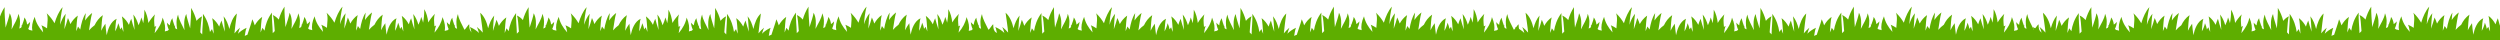
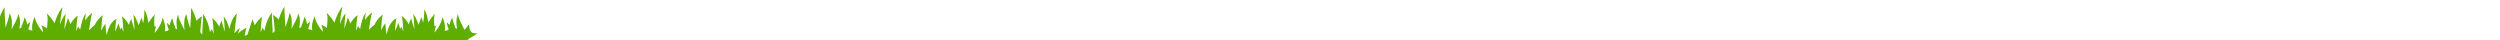
<svg xmlns="http://www.w3.org/2000/svg" version="1.1" id="Layer_1" x="0px" y="0px" width="1920px" height="31px" viewBox="0 0 1920 31" enable-background="new 0 0 1920 31" xml:space="preserve">
  <g>
    <path fill="#5EAE00" d="M19.631,31h339.512c-0.22-1.574,7.419-4.182,6.981-5.551c-6.625,1.051-5.586-6.16-5.75-6.602   c-0.323-0.871-3.387,4.691-3.755,3.883c-1.992-4.377-4.41-7.943-4.904-11.939c-1.544,3.83-1.41,7.783-0.676,11.34   c-0.457-0.24-0.911-0.469-1.36-0.689c-0.151-0.439-0.303-0.875-0.453-1.305c0.085-0.25,0.176-0.5,0.279-0.748   c-0.162,0.074-0.303,0.154-0.46,0.23c-0.836-2.391-1.576-4.557-1.711-6.041c-1.174,1.602-1.738,3.531-1.946,5.52   c-0.843-0.59-1.596-1.264-2.216-2.107c0.15,2.092,0.678,3.875,1.415,5.43c-0.327,0.268-0.634,0.535-0.922,0.805   c-0.729,0.102-1.431,0.287-2.1,0.539c0.541-2.848,0.129-6.432-1.708-10.645c-0.884,4.461-3.088,8.322-6.104,11.902   c0.006-0.109,0.011-0.219,0.015-0.326c0.285-1.801,0.52-3.447,1.21-5.115c-0.468,0.217-0.902,0.441-1.328,0.668   c-0.259-3.533-0.68-6.734,0.379-9.635c-2.192,2.221-3.849,4.463-5.119,6.629c-0.441-3.678-1.369-7.365-3.061-10.205   c0.015,3.924-0.333,7.322-0.91,10.391c-0.314-1.389-0.796-2.869-1.479-4.438c-0.422,2.129-1.149,4.119-2.117,6.012   c-0.888-3.027-2.158-6.004-3.994-8.242c0.53,3.002,0.639,7.322,0.943,11.855c-0.995-3.129-1.963-5.951-2.569-8.598   c-0.719,1.58-1.305,3.156-1.771,4.68c-1.272-2.432-3.006-4.742-5.386-6.521c0.776,2.998,0.811,7.387,1.202,11.951   c-0.55-1.254-1.051-2.426-1.36-3.561c-0.428,0.543-0.818,1.08-1.176,1.609c-0.255-1.471-0.715-3.059-1.463-4.777   c-0.446,2.254-1.279,4.332-2.403,6.291c0.327-3.988,0.469-8.031,1.153-9.672c-4.686,2.168-6.746,8.152-7.643,12.604   c-0.375-3.291-0.891-6.176-0.991-8.814c-1.343,1.838-2.426,3.695-3.234,5.432c0.42-4.586,0.452-8.998,1.277-12.01   c-2.942,2.08-4.949,4.885-6.333,7.762c-1.537,1.084-2.999,2.48-4.29,3.936c0.873-4.975,1.24-9.186,2.424-13.383   c-2.232,1.723-4.003,3.727-5.418,5.814c0.133-2.156,0.285-4.111,0.534-5.691c-2.305,3.34-3.572,8.303-4.266,12.588   c-0.494-0.744-1.061-1.508-1.704-2.281c-0.328,1.135-0.858,2.307-1.44,3.561c0.415-4.564,0.45-8.953,1.272-11.951   c-2.519,1.779-4.352,4.09-5.698,6.521c-0.492-1.525-1.113-3.1-1.873-4.68c-0.642,2.646-1.666,5.469-2.718,8.598   c0.322-4.533,0.437-8.854,0.998-11.855c-1.987,2.289-3.351,5.35-4.291,8.449c0.164-4.059,0.712-8.479,1.923-13.533   c-2.761,3.029-4.813,7.738-6.215,12.371c-1.408-2.484-3.329-5.092-6.022-7.672c1.322,3.426,0.466,7.271,0.283,11.592   c-1.206-0.832-2.63-1.641-4.329-2.389c0.783,1.787,1.011,3.545,1.345,5.496c-3.214-3.594-5.566-7.473-6.506-11.957   c-1.942,4.215-2.379,7.799-1.807,10.646c-0.708-0.252-1.449-0.438-2.222-0.539c-0.304-0.27-0.629-0.537-0.975-0.805   c0.779-1.555,1.338-3.338,1.496-5.43c-0.655,0.842-1.452,1.518-2.343,2.105c-0.221-1.986-0.818-3.916-2.06-5.518   c-0.143,1.484-0.926,3.65-1.811,6.041c-0.166-0.076-0.314-0.156-0.485-0.23c0.109,0.248,0.205,0.498,0.295,0.746   c-0.159,0.43-0.319,0.865-0.479,1.307c-0.473,0.221-0.95,0.447-1.431,0.686c0.775-3.555,0.908-7.51-0.724-11.336   c-0.524,4.01-3.104,7.584-5.22,11.979c0.534-4.361,0.444-9.057-1.445-12.395c-0.319,2.555-1.762,6.688-3.151,11.045   c-0.329-5.797-0.925-10.635-0.751-15.744c-2.088,3.209-3.48,6.619-4.41,9.951c-1.256-1.471-2.764-2.697-4.58-3.496   c0.908,2.072,1.071,7.273,1.518,12.309c-0.563,0.539-1.084,1.08-1.555,1.615c-0.133-6.07-0.88-10.781-0.605-15.803   c-3.436,4.525-5.021,9.531-5.689,13.883c-0.481-0.717-1.026-1.453-1.646-2.197c-0.328,1.135-0.857,2.307-1.439,3.561   c0.414-4.564,0.45-8.953,1.271-11.951c-2.518,1.779-4.352,4.092-5.698,6.523c-0.492-1.525-1.112-3.102-1.872-4.68   c-0.859,3.545-2.402,7.4-3.784,11.908c-0.715,0.217-1.392,0.516-2.03,0.859c0.395-2.254,0.563-4.229,1.396-6.238   c-2.988,1.391-5.086,2.986-6.578,4.57c0.444-1.598,0.833-3.053,1.524-4.619c-1.769,1.477-3.16,2.945-4.271,4.342   c0.385-4.711,1.226-9.904,1.862-15.266c-3.052,2.799-4.81,7.449-5.757,11.93c-0.888-3.537-2.265-7.158-4.412-9.775   c0.531,3,0.64,7.32,0.944,11.855c-0.995-3.131-1.963-5.951-2.569-8.598c-0.719,1.578-1.305,3.154-1.771,4.68   c-1.272-2.432-3.006-4.744-5.386-6.523c0.776,3,0.811,7.387,1.202,11.951c-0.55-1.254-1.051-2.424-1.361-3.559   c-0.593,0.752-1.094,1.49-1.553,2.215c-0.63-4.355-2.129-9.369-5.381-13.902c0.259,5.021-0.446,9.732-0.572,15.803   c-0.445-0.535-0.938-1.074-1.47-1.615c0.422-5.035,0.576-10.234,1.434-12.307c-1.717,0.799-3.142,2.025-4.329,3.494   c-0.878-3.332-2.194-6.742-4.169-9.951c0.165,5.109-0.398,9.947-0.71,15.744c-1.313-4.355-2.677-8.488-2.978-11.043   c-1.787,3.338-1.873,8.031-1.367,12.395c-2-4.396-4.438-7.971-4.934-11.979c-1.545,3.828-1.41,7.781-0.677,11.34   c-0.457-0.242-0.911-0.471-1.36-0.691c-0.151-0.439-0.303-0.875-0.453-1.305c0.085-0.25,0.176-0.498,0.279-0.748   c-0.162,0.074-0.303,0.154-0.459,0.23c-0.836-2.391-1.576-4.557-1.711-6.041c-1.174,1.602-1.738,3.531-1.947,5.52   c-0.842-0.59-1.596-1.264-2.215-2.107c0.149,2.092,0.678,3.875,1.414,5.432c-0.327,0.266-0.634,0.533-0.922,0.803   c-0.729,0.102-1.43,0.287-2.1,0.539c0.541-2.848,0.129-6.43-1.707-10.645c-0.885,4.461-3.089,8.322-6.104,11.902   c0.005-0.109,0.01-0.217,0.014-0.326c0.285-1.801,0.52-3.447,1.211-5.115c-0.469,0.217-0.902,0.441-1.328,0.67   c-0.26-3.535-0.68-6.736,0.378-9.637c-2.191,2.221-3.849,4.463-5.118,6.631c-0.441-3.68-1.37-7.365-3.061-10.207   c0.014,3.924-0.334,7.322-0.911,10.393c-0.314-1.391-0.796-2.869-1.479-4.439c-0.422,2.129-1.149,4.121-2.117,6.012   c-0.887-3.027-2.158-6.004-3.994-8.242c0.531,3.002,0.639,7.322,0.943,11.857c-0.994-3.131-1.963-5.951-2.568-8.598   c-0.719,1.578-1.305,3.154-1.771,4.68c-1.271-2.432-3.006-4.744-5.386-6.523c0.776,2.998,0.811,7.387,1.202,11.951   c-0.55-1.254-1.051-2.426-1.361-3.561c-0.426,0.543-0.817,1.08-1.175,1.609c-0.255-1.471-0.715-3.059-1.463-4.775   c-0.446,2.252-1.278,4.33-2.403,6.289c0.328-3.988,0.469-8.031,1.154-9.67c-4.686,2.168-6.747,8.152-7.643,12.602   c-0.376-3.289-0.892-6.174-0.992-8.814c-1.343,1.838-2.426,3.695-3.234,5.432c0.42-4.586,0.452-8.998,1.277-12.01   c-2.942,2.08-4.949,4.885-6.334,7.762c-1.536,1.086-2.998,2.48-4.289,3.938c0.873-4.977,1.24-9.188,2.424-13.383   c-2.232,1.721-4.003,3.725-5.418,5.813c0.134-2.156,0.285-4.111,0.534-5.691c-2.304,3.34-3.571,8.303-4.266,12.588   c-0.494-0.744-1.06-1.508-1.704-2.281c-0.328,1.135-0.857,2.307-1.439,3.561c0.414-4.564,0.449-8.953,1.271-11.951   c-2.518,1.779-4.352,4.092-5.698,6.521c-0.492-1.523-1.112-3.1-1.872-4.68c-0.643,2.646-1.666,5.469-2.719,8.6   c0.322-4.535,0.438-8.855,0.999-11.857c-1.987,2.289-3.352,5.352-4.292,8.449c0.164-4.057,0.712-8.479,1.924-13.533   c-2.762,3.029-4.813,7.74-6.215,12.371c-1.409-2.484-3.33-5.092-6.023-7.67c1.322,3.424,0.466,7.271,0.283,11.59   c-1.205-0.832-2.629-1.641-4.328-2.387c0.782,1.785,1.01,3.543,1.344,5.494c-3.214-3.594-5.566-7.473-6.506-11.955   c-1.942,4.215-2.379,7.797-1.807,10.645c-0.707-0.252-1.449-0.438-2.221-0.539c-0.305-0.27-0.629-0.537-0.975-0.805   c0.779-1.555,1.338-3.338,1.496-5.43c-0.656,0.844-1.453,1.518-2.344,2.107c-0.221-1.988-0.818-3.918-2.059-5.52   c-0.143,1.484-0.927,3.65-1.811,6.041c-0.166-0.076-0.315-0.156-0.486-0.23c0.109,0.25,0.206,0.498,0.295,0.748   c-0.158,0.43-0.318,0.865-0.479,1.305c-0.473,0.221-0.951,0.447-1.432,0.686c0.775-3.555,0.909-7.508-0.723-11.336   c-0.525,4.01-3.104,7.584-5.22,11.979c0.534-4.361,0.444-9.055-1.446-12.393c-0.319,2.555-1.762,6.688-3.15,11.043   c-0.33-5.797-0.926-10.635-0.752-15.744c-2.088,3.209-3.48,6.619-4.41,9.951c-1.256-1.469-2.764-2.697-4.58-3.496   c0.908,2.072,1.072,7.273,1.518,12.309c-0.563,0.541-1.084,1.08-1.555,1.615c-0.133-6.07-0.88-10.781-0.605-15.803   c-3.436,4.525-5.021,9.531-5.689,13.883c-0.48-0.717-1.026-1.451-1.646-2.195c-0.328,1.135-0.857,2.305-1.439,3.559   c0.415-4.564,0.45-8.951,1.271-11.951c-2.518,1.779-4.352,4.092-5.697,6.523c-0.492-1.525-1.113-3.102-1.873-4.68   c-0.642,2.646-1.666,5.467-2.719,8.598c0.322-4.535,0.438-8.855,0.999-11.857c-2.271,2.617-3.728,6.24-4.667,9.777   c-1.002-4.48-2.861-9.131-6.09-11.93c0.673,5.361,1.563,10.555,1.971,15.264c-1.176-1.395-2.647-2.863-4.519-4.342   c0.731,1.568,1.143,3.023,1.612,4.621c-1.578-1.584-3.797-3.18-6.959-4.57c0.881,2.01,1.06,3.984,1.477,6.238   c-2.449-1.25-5.477-1.848-8.695-0.52c2.606,1.365,3.686,3.029,4.961,4.549C-43.791,31,19.468,30.639,19.631,31z" />
-     <path fill="#5EAE00" d="M422.083,31h339.512c-0.22-1.574,7.419-4.182,6.981-5.551c-6.625,1.051-5.586-6.16-5.75-6.602   c-0.323-0.871-3.387,4.691-3.755,3.883c-1.992-4.377-4.41-7.943-4.904-11.939c-1.544,3.83-1.41,7.783-0.676,11.34   c-0.457-0.24-0.911-0.469-1.36-0.689c-0.151-0.439-0.303-0.875-0.453-1.305c0.085-0.25,0.176-0.5,0.279-0.748   c-0.162,0.074-0.303,0.154-0.46,0.23c-0.836-2.391-1.576-4.557-1.711-6.041c-1.174,1.602-1.738,3.531-1.946,5.52   c-0.843-0.59-1.596-1.264-2.216-2.107c0.15,2.092,0.678,3.875,1.415,5.43c-0.327,0.268-0.634,0.535-0.922,0.805   c-0.729,0.102-1.431,0.287-2.1,0.539c0.541-2.848,0.129-6.432-1.708-10.645c-0.884,4.461-3.088,8.322-6.104,11.902   c0.006-0.109,0.011-0.219,0.015-0.326c0.285-1.801,0.52-3.447,1.21-5.115c-0.468,0.217-0.902,0.441-1.328,0.668   c-0.259-3.533-0.68-6.734,0.379-9.635c-2.192,2.221-3.849,4.463-5.119,6.629c-0.441-3.678-1.369-7.365-3.061-10.205   c0.015,3.924-0.333,7.322-0.91,10.391c-0.314-1.389-0.796-2.869-1.479-4.438c-0.422,2.129-1.149,4.119-2.117,6.012   c-0.888-3.027-2.158-6.004-3.994-8.242c0.53,3.002,0.639,7.322,0.943,11.855c-0.995-3.129-1.963-5.951-2.569-8.598   c-0.719,1.58-1.305,3.156-1.771,4.68c-1.272-2.432-3.006-4.742-5.386-6.521c0.776,2.998,0.811,7.387,1.202,11.951   c-0.55-1.254-1.051-2.426-1.36-3.561c-0.428,0.543-0.818,1.08-1.176,1.609c-0.255-1.471-0.715-3.059-1.463-4.777   c-0.446,2.254-1.279,4.332-2.403,6.291c0.327-3.988,0.469-8.031,1.153-9.672c-4.686,2.168-6.746,8.152-7.643,12.604   c-0.375-3.291-0.891-6.176-0.991-8.814c-1.343,1.838-2.426,3.695-3.234,5.432c0.42-4.586,0.452-8.998,1.277-12.01   c-2.942,2.08-4.949,4.885-6.333,7.762c-1.537,1.084-2.999,2.48-4.29,3.936c0.873-4.975,1.24-9.186,2.424-13.383   c-2.232,1.723-4.003,3.727-5.418,5.814c0.133-2.156,0.285-4.111,0.534-5.691c-2.305,3.34-3.572,8.303-4.266,12.588   c-0.494-0.744-1.061-1.508-1.704-2.281c-0.328,1.135-0.858,2.307-1.44,3.561c0.415-4.564,0.45-8.953,1.272-11.951   c-2.519,1.779-4.352,4.09-5.698,6.521c-0.492-1.525-1.113-3.1-1.873-4.68c-0.642,2.646-1.666,5.469-2.718,8.598   c0.322-4.533,0.437-8.854,0.998-11.855c-1.987,2.289-3.351,5.35-4.291,8.449c0.164-4.059,0.712-8.479,1.923-13.533   c-2.761,3.029-4.813,7.738-6.215,12.371c-1.408-2.484-3.329-5.092-6.022-7.672c1.322,3.426,0.466,7.271,0.283,11.592   c-1.206-0.832-2.63-1.641-4.329-2.389c0.783,1.787,1.011,3.545,1.345,5.496c-3.214-3.594-5.566-7.473-6.506-11.957   c-1.942,4.215-2.379,7.799-1.807,10.646c-0.708-0.252-1.449-0.438-2.222-0.539c-0.304-0.27-0.629-0.537-0.975-0.805   c0.779-1.555,1.338-3.338,1.496-5.43c-0.655,0.842-1.452,1.518-2.343,2.105c-0.221-1.986-0.818-3.916-2.06-5.518   c-0.143,1.484-0.926,3.65-1.811,6.041c-0.166-0.076-0.314-0.156-0.485-0.23c0.109,0.248,0.205,0.498,0.295,0.746   c-0.159,0.43-0.319,0.865-0.479,1.307c-0.473,0.221-0.95,0.447-1.431,0.686c0.775-3.555,0.908-7.51-0.724-11.336   c-0.524,4.01-3.104,7.584-5.22,11.979c0.534-4.361,0.444-9.057-1.445-12.395c-0.319,2.555-1.762,6.688-3.151,11.045   c-0.329-5.797-0.925-10.635-0.751-15.744c-2.088,3.209-3.48,6.619-4.41,9.951c-1.256-1.471-2.764-2.697-4.58-3.496   c0.908,2.072,1.071,7.273,1.518,12.309c-0.563,0.539-1.084,1.08-1.555,1.615c-0.133-6.07-0.88-10.781-0.605-15.803   c-3.436,4.525-5.021,9.531-5.689,13.883c-0.481-0.717-1.026-1.453-1.646-2.197c-0.328,1.135-0.857,2.307-1.439,3.561   c0.414-4.564,0.45-8.953,1.271-11.951c-2.518,1.779-4.352,4.092-5.698,6.523c-0.492-1.525-1.112-3.102-1.872-4.68   c-0.859,3.545-2.402,7.4-3.784,11.908c-0.715,0.217-1.392,0.516-2.03,0.859c0.395-2.254,0.563-4.229,1.396-6.238   c-2.988,1.391-5.086,2.986-6.578,4.57c0.444-1.598,0.833-3.053,1.524-4.619c-1.769,1.477-3.16,2.945-4.271,4.342   c0.385-4.711,1.226-9.904,1.862-15.266c-3.052,2.799-4.81,7.449-5.757,11.93c-0.888-3.537-2.265-7.158-4.412-9.775   c0.531,3,0.64,7.32,0.944,11.855c-0.995-3.131-1.963-5.951-2.569-8.598c-0.719,1.578-1.305,3.154-1.771,4.68   c-1.272-2.432-3.006-4.744-5.386-6.523c0.776,3,0.811,7.387,1.202,11.951c-0.55-1.254-1.051-2.424-1.361-3.559   c-0.593,0.752-1.094,1.49-1.553,2.215c-0.63-4.355-2.129-9.369-5.381-13.902c0.259,5.021-0.446,9.732-0.572,15.803   c-0.445-0.535-0.938-1.074-1.47-1.615c0.422-5.035,0.576-10.234,1.434-12.307c-1.717,0.799-3.142,2.025-4.329,3.494   c-0.878-3.332-2.194-6.742-4.169-9.951c0.165,5.109-0.398,9.947-0.71,15.744c-1.313-4.355-2.677-8.488-2.978-11.043   c-1.787,3.338-1.873,8.031-1.367,12.395c-2-4.396-4.438-7.971-4.934-11.979c-1.545,3.828-1.41,7.781-0.677,11.34   c-0.457-0.242-0.911-0.471-1.36-0.691c-0.151-0.439-0.303-0.875-0.453-1.305c0.085-0.25,0.176-0.498,0.279-0.748   c-0.162,0.074-0.303,0.154-0.459,0.23c-0.836-2.391-1.576-4.557-1.711-6.041c-1.174,1.602-1.738,3.531-1.947,5.52   c-0.842-0.59-1.596-1.264-2.215-2.107c0.149,2.092,0.678,3.875,1.414,5.432c-0.327,0.266-0.634,0.533-0.922,0.803   c-0.729,0.102-1.43,0.287-2.1,0.539c0.541-2.848,0.129-6.43-1.707-10.645c-0.885,4.461-3.089,8.322-6.104,11.902   c0.005-0.109,0.01-0.217,0.014-0.326c0.285-1.801,0.52-3.447,1.211-5.115c-0.469,0.217-0.902,0.441-1.328,0.67   c-0.26-3.535-0.68-6.736,0.378-9.637c-2.191,2.221-3.849,4.463-5.118,6.631c-0.441-3.68-1.37-7.365-3.061-10.207   c0.014,3.924-0.334,7.322-0.911,10.393c-0.314-1.391-0.796-2.869-1.479-4.439c-0.422,2.129-1.149,4.121-2.117,6.012   c-0.887-3.027-2.158-6.004-3.994-8.242c0.531,3.002,0.639,7.322,0.943,11.857c-0.994-3.131-1.963-5.951-2.568-8.598   c-0.719,1.578-1.305,3.154-1.771,4.68c-1.271-2.432-3.006-4.744-5.386-6.523c0.776,2.998,0.811,7.387,1.202,11.951   c-0.55-1.254-1.051-2.426-1.361-3.561c-0.426,0.543-0.817,1.08-1.175,1.609c-0.255-1.471-0.715-3.059-1.463-4.775   c-0.446,2.252-1.278,4.33-2.403,6.289c0.328-3.988,0.469-8.031,1.154-9.67c-4.686,2.168-6.747,8.152-7.643,12.602   c-0.376-3.289-0.892-6.174-0.992-8.814c-1.343,1.838-2.426,3.695-3.234,5.432c0.42-4.586,0.452-8.998,1.277-12.01   c-2.942,2.08-4.949,4.885-6.334,7.762c-1.536,1.086-2.998,2.48-4.289,3.938c0.873-4.977,1.24-9.188,2.424-13.383   c-2.232,1.721-4.003,3.725-5.418,5.813c0.134-2.156,0.285-4.111,0.534-5.691c-2.304,3.34-3.571,8.303-4.266,12.588   c-0.494-0.744-1.06-1.508-1.704-2.281c-0.328,1.135-0.857,2.307-1.439,3.561c0.414-4.564,0.449-8.953,1.271-11.951   c-2.518,1.779-4.352,4.092-5.698,6.521c-0.492-1.523-1.112-3.1-1.872-4.68c-0.643,2.646-1.666,5.469-2.719,8.6   c0.322-4.535,0.438-8.855,0.999-11.857c-1.987,2.289-3.352,5.352-4.292,8.449c0.164-4.057,0.712-8.479,1.924-13.533   c-2.762,3.029-4.813,7.74-6.215,12.371c-1.409-2.484-3.33-5.092-6.023-7.67c1.322,3.424,0.466,7.271,0.283,11.59   c-1.205-0.832-2.629-1.641-4.328-2.387c0.782,1.785,1.01,3.543,1.344,5.494c-3.214-3.594-5.566-7.473-6.506-11.955   c-1.942,4.215-2.379,7.797-1.807,10.645c-0.707-0.252-1.449-0.438-2.221-0.539c-0.305-0.27-0.629-0.537-0.975-0.805   c0.779-1.555,1.338-3.338,1.496-5.43c-0.656,0.844-1.453,1.518-2.344,2.107c-0.221-1.988-0.818-3.918-2.059-5.52   c-0.143,1.484-0.927,3.65-1.811,6.041c-0.166-0.076-0.315-0.156-0.486-0.23c0.109,0.25,0.206,0.498,0.295,0.748   c-0.158,0.43-0.318,0.865-0.479,1.305c-0.473,0.221-0.951,0.447-1.432,0.686c0.775-3.555,0.909-7.508-0.723-11.336   c-0.525,4.01-3.104,7.584-5.22,11.979c0.534-4.361,0.444-9.055-1.446-12.393c-0.319,2.555-1.762,6.688-3.15,11.043   c-0.33-5.797-0.926-10.635-0.752-15.744c-2.088,3.209-3.48,6.619-4.41,9.951c-1.256-1.469-2.764-2.697-4.58-3.496   c0.908,2.072,1.072,7.273,1.518,12.309c-0.563,0.541-1.084,1.08-1.555,1.615c-0.133-6.07-0.88-10.781-0.605-15.803   c-3.436,4.525-5.021,9.531-5.689,13.883c-0.48-0.717-1.026-1.451-1.646-2.195c-0.328,1.135-0.857,2.305-1.439,3.559   c0.415-4.564,0.45-8.951,1.271-11.951c-2.518,1.779-4.352,4.092-5.697,6.523c-0.492-1.525-1.113-3.102-1.873-4.68   c-0.642,2.646-1.666,5.467-2.719,8.598c0.322-4.535,0.438-8.855,0.999-11.857c-2.271,2.617-3.728,6.24-4.667,9.777   c-1.002-4.48-2.861-9.131-6.09-11.93c0.673,5.361,1.563,10.555,1.971,15.264c-1.176-1.395-2.647-2.863-4.519-4.342   c0.731,1.568,1.143,3.023,1.612,4.621c-1.578-1.584-3.797-3.18-6.959-4.57c0.881,2.01,1.06,3.984,1.477,6.238   c-2.449-1.25-5.477-1.848-8.695-0.52c2.606,1.365,3.686,3.029,4.961,4.549C358.662,31,421.92,30.639,422.083,31z" />
-     <path fill="#5EAE00" d="M825.574,31h339.512c-0.22-1.574,7.419-4.182,6.981-5.551c-6.625,1.051-5.586-6.16-5.75-6.602   c-0.323-0.871-3.387,4.691-3.755,3.883c-1.992-4.377-4.41-7.943-4.904-11.939c-1.544,3.83-1.41,7.783-0.676,11.34   c-0.457-0.24-0.911-0.469-1.36-0.689c-0.151-0.439-0.303-0.875-0.453-1.305c0.085-0.25,0.176-0.5,0.279-0.748   c-0.162,0.074-0.303,0.154-0.46,0.23c-0.836-2.391-1.576-4.557-1.711-6.041c-1.174,1.602-1.738,3.531-1.946,5.52   c-0.843-0.59-1.596-1.264-2.216-2.107c0.15,2.092,0.678,3.875,1.415,5.43c-0.327,0.268-0.634,0.535-0.922,0.805   c-0.729,0.102-1.431,0.287-2.1,0.539c0.541-2.848,0.129-6.432-1.708-10.645c-0.884,4.461-3.088,8.322-6.104,11.902   c0.006-0.109,0.011-0.219,0.015-0.326c0.285-1.801,0.52-3.447,1.21-5.115c-0.468,0.217-0.902,0.441-1.328,0.668   c-0.259-3.533-0.68-6.734,0.379-9.635c-2.192,2.221-3.849,4.463-5.119,6.629c-0.441-3.678-1.369-7.365-3.061-10.205   c0.015,3.924-0.333,7.322-0.91,10.391c-0.314-1.389-0.796-2.869-1.479-4.438c-0.422,2.129-1.149,4.119-2.117,6.012   c-0.888-3.027-2.158-6.004-3.994-8.242c0.53,3.002,0.639,7.322,0.943,11.855c-0.995-3.129-1.963-5.951-2.569-8.598   c-0.719,1.58-1.305,3.156-1.771,4.68c-1.272-2.432-3.006-4.742-5.386-6.521c0.776,2.998,0.811,7.387,1.202,11.951   c-0.55-1.254-1.051-2.426-1.36-3.561c-0.428,0.543-0.818,1.08-1.176,1.609c-0.255-1.471-0.715-3.059-1.463-4.777   c-0.446,2.254-1.279,4.332-2.403,6.291c0.327-3.988,0.469-8.031,1.153-9.672c-4.686,2.168-6.746,8.152-7.643,12.604   c-0.375-3.291-0.891-6.176-0.991-8.814c-1.343,1.838-2.426,3.695-3.234,5.432c0.42-4.586,0.452-8.998,1.277-12.01   c-2.942,2.08-4.949,4.885-6.333,7.762c-1.537,1.084-2.999,2.48-4.29,3.936c0.873-4.975,1.24-9.186,2.424-13.383   c-2.232,1.723-4.003,3.727-5.418,5.814c0.133-2.156,0.285-4.111,0.534-5.691c-2.305,3.34-3.572,8.303-4.266,12.588   c-0.494-0.744-1.061-1.508-1.704-2.281c-0.328,1.135-0.858,2.307-1.44,3.561c0.415-4.564,0.45-8.953,1.272-11.951   c-2.519,1.779-4.352,4.09-5.698,6.521c-0.492-1.525-1.113-3.1-1.873-4.68c-0.642,2.646-1.666,5.469-2.718,8.598   c0.322-4.533,0.437-8.854,0.998-11.855c-1.987,2.289-3.351,5.35-4.291,8.449c0.164-4.059,0.712-8.479,1.923-13.533   c-2.761,3.029-4.813,7.738-6.215,12.371c-1.408-2.484-3.329-5.092-6.022-7.672c1.322,3.426,0.466,7.271,0.283,11.592   c-1.206-0.832-2.63-1.641-4.329-2.389c0.783,1.787,1.011,3.545,1.345,5.496c-3.214-3.594-5.566-7.473-6.506-11.957   c-1.942,4.215-2.379,7.799-1.807,10.646c-0.708-0.252-1.449-0.438-2.222-0.539c-0.304-0.27-0.629-0.537-0.975-0.805   c0.779-1.555,1.338-3.338,1.496-5.43c-0.655,0.842-1.452,1.518-2.343,2.105c-0.221-1.986-0.818-3.916-2.06-5.518   c-0.143,1.484-0.926,3.65-1.811,6.041c-0.166-0.076-0.314-0.156-0.485-0.23c0.109,0.248,0.205,0.498,0.295,0.746   c-0.159,0.43-0.319,0.865-0.479,1.307c-0.473,0.221-0.95,0.447-1.431,0.686c0.775-3.555,0.908-7.51-0.724-11.336   c-0.524,4.01-3.104,7.584-5.22,11.979c0.534-4.361,0.444-9.057-1.445-12.395c-0.319,2.555-1.762,6.688-3.151,11.045   c-0.329-5.797-0.925-10.635-0.751-15.744c-2.088,3.209-3.48,6.619-4.41,9.951c-1.256-1.471-2.764-2.697-4.58-3.496   c0.908,2.072,1.071,7.273,1.518,12.309c-0.563,0.539-1.084,1.08-1.555,1.615c-0.133-6.07-0.88-10.781-0.605-15.803   c-3.436,4.525-5.021,9.531-5.689,13.883c-0.481-0.717-1.026-1.453-1.646-2.197c-0.328,1.135-0.857,2.307-1.439,3.561   c0.414-4.564,0.45-8.953,1.271-11.951c-2.518,1.779-4.352,4.092-5.698,6.523c-0.492-1.525-1.112-3.102-1.872-4.68   c-0.859,3.545-2.402,7.4-3.784,11.908c-0.715,0.217-1.392,0.516-2.03,0.859c0.395-2.254,0.563-4.229,1.396-6.238   c-2.988,1.391-5.086,2.986-6.578,4.57c0.444-1.598,0.833-3.053,1.524-4.619c-1.769,1.477-3.16,2.945-4.271,4.342   c0.385-4.711,1.226-9.904,1.862-15.266c-3.052,2.799-4.81,7.449-5.757,11.93c-0.888-3.537-2.265-7.158-4.412-9.775   c0.531,3,0.64,7.32,0.944,11.855c-0.995-3.131-1.963-5.951-2.569-8.598c-0.719,1.578-1.305,3.154-1.771,4.68   c-1.272-2.432-3.006-4.744-5.386-6.523c0.776,3,0.811,7.387,1.202,11.951c-0.55-1.254-1.051-2.424-1.361-3.559   c-0.593,0.752-1.094,1.49-1.553,2.215c-0.63-4.355-2.129-9.369-5.381-13.902c0.259,5.021-0.446,9.732-0.572,15.803   c-0.445-0.535-0.938-1.074-1.47-1.615c0.422-5.035,0.577-10.234,1.434-12.307c-1.717,0.799-3.142,2.025-4.33,3.494   c-0.878-3.332-2.194-6.742-4.169-9.951c0.165,5.109-0.398,9.947-0.71,15.744c-1.313-4.355-2.677-8.488-2.978-11.043   c-1.787,3.338-1.873,8.031-1.367,12.395c-2-4.396-4.438-7.971-4.934-11.979c-1.545,3.828-1.41,7.781-0.677,11.34   c-0.457-0.242-0.911-0.471-1.36-0.691c-0.151-0.439-0.303-0.875-0.453-1.305c0.085-0.25,0.176-0.498,0.279-0.748   c-0.162,0.074-0.303,0.154-0.459,0.23c-0.836-2.391-1.576-4.557-1.711-6.041c-1.174,1.602-1.738,3.531-1.947,5.52   c-0.842-0.59-1.596-1.264-2.215-2.107c0.149,2.092,0.678,3.875,1.414,5.432c-0.327,0.266-0.634,0.533-0.922,0.803   c-0.729,0.102-1.43,0.287-2.1,0.539c0.541-2.848,0.129-6.43-1.707-10.645c-0.885,4.461-3.089,8.322-6.104,11.902   c0.005-0.109,0.01-0.217,0.014-0.326c0.285-1.801,0.52-3.447,1.211-5.115c-0.469,0.217-0.902,0.441-1.328,0.67   c-0.26-3.535-0.68-6.736,0.378-9.637c-2.191,2.221-3.849,4.463-5.118,6.631c-0.441-3.68-1.37-7.365-3.061-10.207   c0.014,3.924-0.334,7.322-0.911,10.393c-0.314-1.391-0.796-2.869-1.479-4.439c-0.422,2.129-1.149,4.121-2.117,6.012   c-0.887-3.027-2.158-6.004-3.994-8.242c0.531,3.002,0.639,7.322,0.943,11.857c-0.994-3.131-1.963-5.951-2.568-8.598   c-0.719,1.578-1.305,3.154-1.771,4.68c-1.271-2.432-3.006-4.744-5.386-6.523c0.776,2.998,0.811,7.387,1.202,11.951   c-0.55-1.254-1.051-2.426-1.361-3.561c-0.426,0.543-0.817,1.08-1.175,1.609c-0.255-1.471-0.715-3.059-1.463-4.775   c-0.446,2.252-1.278,4.33-2.403,6.289c0.328-3.988,0.469-8.031,1.154-9.67c-4.686,2.168-6.747,8.152-7.643,12.602   c-0.376-3.289-0.892-6.174-0.992-8.814c-1.343,1.838-2.426,3.695-3.234,5.432c0.42-4.586,0.452-8.998,1.277-12.01   c-2.942,2.08-4.949,4.885-6.334,7.762c-1.536,1.086-2.998,2.48-4.289,3.938c0.873-4.977,1.24-9.188,2.424-13.383   c-2.232,1.721-4.003,3.725-5.418,5.813c0.134-2.156,0.285-4.111,0.534-5.691c-2.304,3.34-3.571,8.303-4.266,12.588   c-0.494-0.744-1.06-1.508-1.704-2.281c-0.328,1.135-0.857,2.307-1.439,3.561c0.414-4.564,0.449-8.953,1.271-11.951   c-2.518,1.779-4.352,4.092-5.698,6.521c-0.492-1.523-1.112-3.1-1.872-4.68c-0.643,2.646-1.666,5.469-2.719,8.6   c0.322-4.535,0.438-8.855,0.999-11.857c-1.987,2.289-3.352,5.352-4.292,8.449c0.164-4.057,0.712-8.479,1.924-13.533   c-2.762,3.029-4.813,7.74-6.215,12.371c-1.409-2.484-3.33-5.092-6.023-7.67c1.322,3.424,0.466,7.271,0.283,11.59   c-1.205-0.832-2.629-1.641-4.328-2.387c0.782,1.785,1.01,3.543,1.344,5.494c-3.214-3.594-5.566-7.473-6.506-11.955   c-1.942,4.215-2.379,7.797-1.807,10.645c-0.707-0.252-1.449-0.438-2.221-0.539c-0.305-0.27-0.629-0.537-0.975-0.805   c0.779-1.555,1.338-3.338,1.496-5.43c-0.656,0.844-1.453,1.518-2.344,2.107c-0.221-1.988-0.818-3.918-2.059-5.52   c-0.143,1.484-0.927,3.65-1.811,6.041c-0.166-0.076-0.315-0.156-0.486-0.23c0.109,0.25,0.206,0.498,0.295,0.748   c-0.158,0.43-0.318,0.865-0.479,1.305c-0.473,0.221-0.951,0.447-1.432,0.686c0.775-3.555,0.909-7.508-0.723-11.336   c-0.525,4.01-3.104,7.584-5.22,11.979c0.534-4.361,0.444-9.055-1.446-12.393c-0.319,2.555-1.762,6.688-3.15,11.043   c-0.33-5.797-0.926-10.635-0.752-15.744c-2.088,3.209-3.48,6.619-4.41,9.951c-1.256-1.469-2.764-2.697-4.58-3.496   c0.908,2.072,1.072,7.273,1.518,12.309c-0.563,0.541-1.084,1.08-1.555,1.615c-0.133-6.07-0.88-10.781-0.605-15.803   c-3.436,4.525-5.021,9.531-5.689,13.883c-0.48-0.717-1.026-1.451-1.646-2.195c-0.328,1.135-0.857,2.305-1.439,3.559   c0.415-4.564,0.45-8.951,1.271-11.951c-2.518,1.779-4.352,4.092-5.697,6.523c-0.492-1.525-1.113-3.102-1.873-4.68   c-0.642,2.646-1.666,5.467-2.719,8.598c0.322-4.535,0.438-8.855,0.999-11.857c-2.271,2.617-3.728,6.24-4.667,9.777   c-1.002-4.48-2.861-9.131-6.09-11.93c0.673,5.361,1.563,10.555,1.971,15.264c-1.176-1.395-2.647-2.863-4.519-4.342   c0.731,1.568,1.143,3.023,1.612,4.621c-1.578-1.584-3.797-3.18-6.959-4.57c0.881,2.01,1.06,3.984,1.477,6.238   c-2.449-1.25-5.477-1.848-8.695-0.52c2.606,1.365,3.686,3.029,4.961,4.549C762.152,31,825.411,30.639,825.574,31z" />
-     <path fill="#5EAE00" d="M1224.907,31h339.512c-0.22-1.574,7.419-4.182,6.981-5.551c-6.625,1.051-5.586-6.16-5.75-6.602   c-0.323-0.871-3.387,4.691-3.755,3.883c-1.992-4.377-4.41-7.943-4.904-11.939c-1.544,3.83-1.41,7.783-0.676,11.34   c-0.457-0.24-0.911-0.469-1.36-0.689c-0.151-0.439-0.303-0.875-0.453-1.305c0.085-0.25,0.176-0.5,0.279-0.748   c-0.162,0.074-0.303,0.154-0.46,0.23c-0.836-2.391-1.576-4.557-1.711-6.041c-1.174,1.602-1.738,3.531-1.946,5.52   c-0.843-0.59-1.596-1.264-2.216-2.107c0.15,2.092,0.678,3.875,1.415,5.43c-0.327,0.268-0.634,0.535-0.922,0.805   c-0.729,0.102-1.431,0.287-2.1,0.539c0.541-2.848,0.129-6.432-1.708-10.645c-0.884,4.461-3.088,8.322-6.104,11.902   c0.006-0.109,0.011-0.219,0.015-0.326c0.285-1.801,0.52-3.447,1.21-5.115c-0.468,0.217-0.902,0.441-1.328,0.668   c-0.259-3.533-0.68-6.734,0.379-9.635c-2.192,2.221-3.849,4.463-5.119,6.629c-0.441-3.678-1.369-7.365-3.061-10.205   c0.015,3.924-0.333,7.322-0.91,10.391c-0.314-1.389-0.796-2.869-1.479-4.438c-0.422,2.129-1.149,4.119-2.117,6.012   c-0.888-3.027-2.158-6.004-3.994-8.242c0.53,3.002,0.639,7.322,0.943,11.855c-0.995-3.129-1.963-5.951-2.569-8.598   c-0.719,1.58-1.305,3.156-1.771,4.68c-1.272-2.432-3.006-4.742-5.386-6.521c0.776,2.998,0.811,7.387,1.202,11.951   c-0.55-1.254-1.051-2.426-1.36-3.561c-0.428,0.543-0.818,1.08-1.176,1.609c-0.255-1.471-0.715-3.059-1.463-4.777   c-0.446,2.254-1.279,4.332-2.403,6.291c0.327-3.988,0.469-8.031,1.153-9.672c-4.686,2.168-6.746,8.152-7.643,12.604   c-0.375-3.291-0.891-6.176-0.991-8.814c-1.343,1.838-2.426,3.695-3.234,5.432c0.42-4.586,0.452-8.998,1.277-12.01   c-2.942,2.08-4.949,4.885-6.333,7.762c-1.537,1.084-2.999,2.48-4.29,3.936c0.873-4.975,1.24-9.186,2.424-13.383   c-2.232,1.723-4.003,3.727-5.418,5.814c0.133-2.156,0.285-4.111,0.534-5.691c-2.305,3.34-3.572,8.303-4.266,12.588   c-0.494-0.744-1.061-1.508-1.704-2.281c-0.328,1.135-0.858,2.307-1.44,3.561c0.415-4.564,0.45-8.953,1.272-11.951   c-2.519,1.779-4.352,4.09-5.698,6.521c-0.492-1.525-1.113-3.1-1.873-4.68c-0.642,2.646-1.666,5.469-2.718,8.598   c0.322-4.533,0.437-8.854,0.998-11.855c-1.987,2.289-3.351,5.35-4.291,8.449c0.164-4.059,0.712-8.479,1.923-13.533   c-2.761,3.029-4.813,7.738-6.215,12.371c-1.408-2.484-3.329-5.092-6.022-7.672c1.322,3.426,0.466,7.271,0.283,11.592   c-1.206-0.832-2.63-1.641-4.329-2.389c0.783,1.787,1.011,3.545,1.345,5.496c-3.214-3.594-5.566-7.473-6.506-11.957   c-1.942,4.215-2.379,7.799-1.807,10.646c-0.708-0.252-1.449-0.438-2.222-0.539c-0.304-0.27-0.629-0.537-0.975-0.805   c0.779-1.555,1.338-3.338,1.496-5.43c-0.655,0.842-1.452,1.518-2.343,2.105c-0.221-1.986-0.818-3.916-2.06-5.518   c-0.143,1.484-0.926,3.65-1.811,6.041c-0.166-0.076-0.314-0.156-0.485-0.23c0.109,0.248,0.205,0.498,0.295,0.746   c-0.159,0.43-0.319,0.865-0.479,1.307c-0.473,0.221-0.95,0.447-1.431,0.686c0.775-3.555,0.908-7.51-0.724-11.336   c-0.524,4.01-3.104,7.584-5.22,11.979c0.534-4.361,0.444-9.057-1.445-12.395c-0.319,2.555-1.762,6.688-3.151,11.045   c-0.329-5.797-0.925-10.635-0.751-15.744c-2.088,3.209-3.48,6.619-4.41,9.951c-1.256-1.471-2.764-2.697-4.58-3.496   c0.908,2.072,1.071,7.273,1.518,12.309c-0.563,0.539-1.084,1.08-1.555,1.615c-0.133-6.07-0.88-10.781-0.605-15.803   c-3.436,4.525-5.021,9.531-5.689,13.883c-0.481-0.717-1.026-1.453-1.646-2.197c-0.328,1.135-0.857,2.307-1.439,3.561   c0.414-4.564,0.45-8.953,1.271-11.951c-2.518,1.779-4.352,4.092-5.698,6.523c-0.492-1.525-1.112-3.102-1.872-4.68   c-0.859,3.545-2.402,7.4-3.784,11.908c-0.715,0.217-1.392,0.516-2.03,0.859c0.395-2.254,0.563-4.229,1.396-6.238   c-2.988,1.391-5.086,2.986-6.578,4.57c0.444-1.598,0.833-3.053,1.524-4.619c-1.769,1.477-3.16,2.945-4.271,4.342   c0.385-4.711,1.226-9.904,1.862-15.266c-3.052,2.799-4.81,7.449-5.757,11.93c-0.888-3.537-2.265-7.158-4.412-9.775   c0.531,3,0.64,7.32,0.944,11.855c-0.995-3.131-1.963-5.951-2.569-8.598c-0.719,1.578-1.305,3.154-1.771,4.68   c-1.272-2.432-3.006-4.744-5.386-6.523c0.776,3,0.811,7.387,1.202,11.951c-0.55-1.254-1.051-2.424-1.361-3.559   c-0.593,0.752-1.094,1.49-1.553,2.215c-0.63-4.355-2.129-9.369-5.381-13.902c0.259,5.021-0.446,9.732-0.572,15.803   c-0.445-0.535-0.938-1.074-1.47-1.615c0.422-5.035,0.576-10.234,1.434-12.307c-1.717,0.799-3.142,2.025-4.329,3.494   c-0.878-3.332-2.194-6.742-4.169-9.951c0.165,5.109-0.398,9.947-0.71,15.744c-1.313-4.355-2.677-8.488-2.978-11.043   c-1.787,3.338-1.873,8.031-1.367,12.395c-2-4.396-4.438-7.971-4.934-11.979c-1.545,3.828-1.41,7.781-0.677,11.34   c-0.457-0.242-0.911-0.471-1.36-0.691c-0.151-0.439-0.303-0.875-0.453-1.305c0.085-0.25,0.176-0.498,0.279-0.748   c-0.162,0.074-0.303,0.154-0.459,0.23c-0.836-2.391-1.576-4.557-1.711-6.041c-1.174,1.602-1.738,3.531-1.947,5.52   c-0.842-0.59-1.596-1.264-2.215-2.107c0.149,2.092,0.678,3.875,1.414,5.432c-0.327,0.266-0.634,0.533-0.922,0.803   c-0.729,0.102-1.43,0.287-2.1,0.539c0.541-2.848,0.129-6.43-1.707-10.645c-0.885,4.461-3.089,8.322-6.104,11.902   c0.005-0.109,0.01-0.217,0.014-0.326c0.285-1.801,0.52-3.447,1.211-5.115c-0.469,0.217-0.902,0.441-1.328,0.67   c-0.26-3.535-0.68-6.736,0.378-9.637c-2.191,2.221-3.849,4.463-5.118,6.631c-0.441-3.68-1.37-7.365-3.061-10.207   c0.014,3.924-0.334,7.322-0.911,10.393c-0.314-1.391-0.796-2.869-1.479-4.439c-0.422,2.129-1.149,4.121-2.117,6.012   c-0.887-3.027-2.158-6.004-3.994-8.242c0.531,3.002,0.639,7.322,0.943,11.857c-0.994-3.131-1.963-5.951-2.568-8.598   c-0.719,1.578-1.305,3.154-1.771,4.68c-1.271-2.432-3.006-4.744-5.386-6.523c0.776,2.998,0.811,7.387,1.202,11.951   c-0.55-1.254-1.051-2.426-1.361-3.561c-0.426,0.543-0.817,1.08-1.175,1.609c-0.255-1.471-0.715-3.059-1.463-4.775   c-0.446,2.252-1.278,4.33-2.403,6.289c0.328-3.988,0.469-8.031,1.154-9.67c-4.686,2.168-6.747,8.152-7.643,12.602   c-0.376-3.289-0.892-6.174-0.992-8.814c-1.343,1.838-2.426,3.695-3.234,5.432c0.42-4.586,0.452-8.998,1.277-12.01   c-2.942,2.08-4.949,4.885-6.334,7.762c-1.536,1.086-2.998,2.48-4.289,3.938c0.873-4.977,1.24-9.188,2.424-13.383   c-2.232,1.721-4.003,3.725-5.418,5.813c0.134-2.156,0.285-4.111,0.534-5.691c-2.304,3.34-3.571,8.303-4.266,12.588   c-0.494-0.744-1.06-1.508-1.704-2.281c-0.328,1.135-0.857,2.307-1.439,3.561c0.414-4.564,0.449-8.953,1.271-11.951   c-2.518,1.779-4.352,4.092-5.698,6.521c-0.492-1.523-1.112-3.1-1.872-4.68c-0.643,2.646-1.666,5.469-2.719,8.6   c0.322-4.535,0.438-8.855,0.999-11.857c-1.987,2.289-3.352,5.352-4.292,8.449c0.164-4.057,0.712-8.479,1.924-13.533   c-2.762,3.029-4.813,7.74-6.215,12.371c-1.409-2.484-3.33-5.092-6.023-7.67c1.322,3.424,0.466,7.271,0.283,11.59   c-1.205-0.832-2.629-1.641-4.328-2.387c0.782,1.785,1.01,3.543,1.344,5.494c-3.214-3.594-5.566-7.473-6.506-11.955   c-1.942,4.215-2.379,7.797-1.807,10.645c-0.707-0.252-1.449-0.438-2.221-0.539c-0.305-0.27-0.629-0.537-0.975-0.805   c0.779-1.555,1.338-3.338,1.496-5.43c-0.656,0.844-1.453,1.518-2.344,2.107c-0.221-1.988-0.818-3.918-2.059-5.52   c-0.143,1.484-0.927,3.65-1.811,6.041c-0.166-0.076-0.315-0.156-0.486-0.23c0.109,0.25,0.206,0.498,0.295,0.748   c-0.158,0.43-0.318,0.865-0.479,1.305c-0.473,0.221-0.951,0.447-1.432,0.686c0.775-3.555,0.909-7.508-0.723-11.336   c-0.525,4.01-3.104,7.584-5.22,11.979c0.534-4.361,0.444-9.055-1.446-12.393c-0.319,2.555-1.762,6.688-3.15,11.043   c-0.33-5.797-0.926-10.635-0.752-15.744c-2.088,3.209-3.48,6.619-4.41,9.951c-1.256-1.469-2.764-2.697-4.58-3.496   c0.908,2.072,1.072,7.273,1.518,12.309c-0.563,0.541-1.084,1.08-1.555,1.615c-0.133-6.07-0.88-10.781-0.605-15.803   c-3.436,4.525-5.021,9.531-5.689,13.883c-0.48-0.717-1.026-1.451-1.646-2.195c-0.328,1.135-0.857,2.305-1.439,3.559   c0.415-4.564,0.45-8.951,1.271-11.951c-2.518,1.779-4.352,4.092-5.697,6.523c-0.492-1.525-1.113-3.102-1.873-4.68   c-0.642,2.646-1.666,5.467-2.719,8.598c0.322-4.535,0.438-8.855,0.999-11.857c-2.271,2.617-3.728,6.24-4.667,9.777   c-1.002-4.48-2.861-9.131-6.09-11.93c0.673,5.361,1.563,10.555,1.971,15.264c-1.176-1.395-2.647-2.863-4.519-4.342   c0.731,1.568,1.143,3.023,1.612,4.621c-1.578-1.584-3.797-3.18-6.959-4.57c0.881,2.01,1.06,3.984,1.477,6.238   c-2.449-1.25-5.477-1.848-8.695-0.52c2.606,1.365,3.686,3.029,4.961,4.549C1161.485,31,1224.744,30.639,1224.907,31z" />
-     <path fill="#5EAE00" d="M1622.24,31h339.512c-0.22-1.574,7.419-4.182,6.981-5.551c-6.625,1.051-5.586-6.16-5.75-6.602   c-0.323-0.871-3.387,4.691-3.755,3.883c-1.992-4.377-4.41-7.943-4.904-11.939c-1.544,3.83-1.41,7.783-0.676,11.34   c-0.457-0.24-0.911-0.469-1.36-0.689c-0.151-0.439-0.303-0.875-0.453-1.305c0.085-0.25,0.176-0.5,0.279-0.748   c-0.162,0.074-0.303,0.154-0.46,0.23c-0.836-2.391-1.576-4.557-1.711-6.041c-1.174,1.602-1.738,3.531-1.946,5.52   c-0.843-0.59-1.596-1.264-2.216-2.107c0.15,2.092,0.678,3.875,1.415,5.43c-0.327,0.268-0.634,0.535-0.922,0.805   c-0.729,0.102-1.431,0.287-2.1,0.539c0.541-2.848,0.129-6.432-1.708-10.645c-0.884,4.461-3.088,8.322-6.104,11.902   c0.006-0.109,0.011-0.219,0.015-0.326c0.285-1.801,0.52-3.447,1.21-5.115c-0.468,0.217-0.902,0.441-1.328,0.668   c-0.259-3.533-0.68-6.734,0.379-9.635c-2.192,2.221-3.849,4.463-5.119,6.629c-0.441-3.678-1.369-7.365-3.061-10.205   c0.015,3.924-0.333,7.322-0.91,10.391c-0.314-1.389-0.796-2.869-1.479-4.438c-0.422,2.129-1.149,4.119-2.117,6.012   c-0.888-3.027-2.158-6.004-3.994-8.242c0.53,3.002,0.639,7.322,0.943,11.855c-0.995-3.129-1.963-5.951-2.569-8.598   c-0.719,1.58-1.305,3.156-1.771,4.68c-1.272-2.432-3.006-4.742-5.386-6.521c0.776,2.998,0.811,7.387,1.202,11.951   c-0.55-1.254-1.051-2.426-1.36-3.561c-0.428,0.543-0.818,1.08-1.176,1.609c-0.255-1.471-0.715-3.059-1.463-4.777   c-0.446,2.254-1.279,4.332-2.403,6.291c0.327-3.988,0.469-8.031,1.153-9.672c-4.686,2.168-6.746,8.152-7.643,12.604   c-0.375-3.291-0.891-6.176-0.991-8.814c-1.343,1.838-2.426,3.695-3.234,5.432c0.42-4.586,0.452-8.998,1.277-12.01   c-2.942,2.08-4.949,4.885-6.333,7.762c-1.537,1.084-2.999,2.48-4.29,3.936c0.873-4.975,1.24-9.186,2.424-13.383   c-2.232,1.723-4.003,3.727-5.418,5.814c0.133-2.156,0.285-4.111,0.534-5.691c-2.305,3.34-3.572,8.303-4.266,12.588   c-0.494-0.744-1.061-1.508-1.704-2.281c-0.328,1.135-0.858,2.307-1.44,3.561c0.415-4.564,0.45-8.953,1.272-11.951   c-2.519,1.779-4.352,4.09-5.698,6.521c-0.492-1.525-1.113-3.1-1.873-4.68c-0.642,2.646-1.666,5.469-2.718,8.598   c0.322-4.533,0.437-8.854,0.998-11.855c-1.987,2.289-3.351,5.35-4.291,8.449c0.164-4.059,0.712-8.479,1.923-13.533   c-2.761,3.029-4.813,7.738-6.215,12.371c-1.408-2.484-3.329-5.092-6.022-7.672c1.322,3.426,0.466,7.271,0.283,11.592   c-1.206-0.832-2.63-1.641-4.329-2.389c0.783,1.787,1.011,3.545,1.345,5.496c-3.214-3.594-5.566-7.473-6.506-11.957   c-1.942,4.215-2.379,7.799-1.807,10.646c-0.708-0.252-1.449-0.438-2.222-0.539c-0.304-0.27-0.629-0.537-0.975-0.805   c0.779-1.555,1.338-3.338,1.496-5.43c-0.655,0.842-1.452,1.518-2.343,2.105c-0.221-1.986-0.818-3.916-2.06-5.518   c-0.143,1.484-0.926,3.65-1.811,6.041c-0.166-0.076-0.314-0.156-0.485-0.23c0.109,0.248,0.205,0.498,0.295,0.746   c-0.159,0.43-0.319,0.865-0.479,1.307c-0.473,0.221-0.95,0.447-1.431,0.686c0.775-3.555,0.908-7.51-0.724-11.336   c-0.524,4.01-3.104,7.584-5.22,11.979c0.534-4.361,0.444-9.057-1.445-12.395c-0.319,2.555-1.762,6.688-3.151,11.045   c-0.329-5.797-0.925-10.635-0.751-15.744c-2.088,3.209-3.48,6.619-4.41,9.951c-1.256-1.471-2.764-2.697-4.58-3.496   c0.908,2.072,1.071,7.273,1.518,12.309c-0.563,0.539-1.084,1.08-1.555,1.615c-0.133-6.07-0.88-10.781-0.605-15.803   c-3.436,4.525-5.021,9.531-5.689,13.883c-0.481-0.717-1.026-1.453-1.646-2.197c-0.328,1.135-0.857,2.307-1.439,3.561   c0.414-4.564,0.45-8.953,1.271-11.951c-2.518,1.779-4.352,4.092-5.698,6.523c-0.492-1.525-1.112-3.102-1.872-4.68   c-0.859,3.545-2.402,7.4-3.784,11.908c-0.715,0.217-1.392,0.516-2.03,0.859c0.395-2.254,0.563-4.229,1.396-6.238   c-2.988,1.391-5.086,2.986-6.578,4.57c0.444-1.598,0.833-3.053,1.524-4.619c-1.769,1.477-3.16,2.945-4.271,4.342   c0.385-4.711,1.226-9.904,1.862-15.266c-3.052,2.799-4.81,7.449-5.757,11.93c-0.888-3.537-2.265-7.158-4.412-9.775   c0.531,3,0.64,7.32,0.944,11.855c-0.995-3.131-1.963-5.951-2.569-8.598c-0.719,1.578-1.305,3.154-1.771,4.68   c-1.272-2.432-3.006-4.744-5.386-6.523c0.776,3,0.811,7.387,1.202,11.951c-0.55-1.254-1.051-2.424-1.361-3.559   c-0.593,0.752-1.094,1.49-1.553,2.215c-0.63-4.355-2.129-9.369-5.381-13.902c0.259,5.021-0.446,9.732-0.572,15.803   c-0.445-0.535-0.938-1.074-1.47-1.615c0.422-5.035,0.576-10.234,1.434-12.307c-1.717,0.799-3.142,2.025-4.329,3.494   c-0.878-3.332-2.194-6.742-4.169-9.951c0.165,5.109-0.398,9.947-0.71,15.744c-1.313-4.355-2.677-8.488-2.978-11.043   c-1.787,3.338-1.873,8.031-1.367,12.395c-2-4.396-4.438-7.971-4.934-11.979c-1.545,3.828-1.41,7.781-0.677,11.34   c-0.457-0.242-0.911-0.471-1.36-0.691c-0.151-0.439-0.303-0.875-0.453-1.305c0.085-0.25,0.176-0.498,0.279-0.748   c-0.162,0.074-0.303,0.154-0.459,0.23c-0.836-2.391-1.576-4.557-1.711-6.041c-1.174,1.602-1.738,3.531-1.947,5.52   c-0.842-0.59-1.596-1.264-2.215-2.107c0.149,2.092,0.678,3.875,1.414,5.432c-0.327,0.266-0.634,0.533-0.922,0.803   c-0.729,0.102-1.43,0.287-2.1,0.539c0.541-2.848,0.129-6.43-1.707-10.645c-0.885,4.461-3.089,8.322-6.104,11.902   c0.005-0.109,0.01-0.217,0.014-0.326c0.285-1.801,0.52-3.447,1.211-5.115c-0.469,0.217-0.902,0.441-1.328,0.67   c-0.26-3.535-0.68-6.736,0.378-9.637c-2.191,2.221-3.849,4.463-5.118,6.631c-0.441-3.68-1.37-7.365-3.061-10.207   c0.014,3.924-0.334,7.322-0.911,10.393c-0.314-1.391-0.796-2.869-1.479-4.439c-0.422,2.129-1.149,4.121-2.117,6.012   c-0.887-3.027-2.158-6.004-3.994-8.242c0.531,3.002,0.639,7.322,0.943,11.857c-0.994-3.131-1.963-5.951-2.568-8.598   c-0.719,1.578-1.305,3.154-1.771,4.68c-1.271-2.432-3.006-4.744-5.386-6.523c0.776,2.998,0.811,7.387,1.202,11.951   c-0.55-1.254-1.051-2.426-1.361-3.561c-0.426,0.543-0.817,1.08-1.175,1.609c-0.255-1.471-0.715-3.059-1.463-4.775   c-0.446,2.252-1.278,4.33-2.403,6.289c0.328-3.988,0.469-8.031,1.154-9.67c-4.686,2.168-6.747,8.152-7.643,12.602   c-0.376-3.289-0.892-6.174-0.992-8.814c-1.343,1.838-2.426,3.695-3.234,5.432c0.42-4.586,0.452-8.998,1.277-12.01   c-2.942,2.08-4.949,4.885-6.334,7.762c-1.536,1.086-2.998,2.48-4.289,3.938c0.873-4.977,1.24-9.188,2.424-13.383   c-2.232,1.721-4.003,3.725-5.418,5.813c0.134-2.156,0.285-4.111,0.534-5.691c-2.304,3.34-3.571,8.303-4.266,12.588   c-0.494-0.744-1.06-1.508-1.704-2.281c-0.328,1.135-0.857,2.307-1.439,3.561c0.414-4.564,0.449-8.953,1.271-11.951   c-2.518,1.779-4.352,4.092-5.698,6.521c-0.492-1.523-1.112-3.1-1.872-4.68c-0.643,2.646-1.666,5.469-2.719,8.6   c0.322-4.535,0.438-8.855,0.999-11.857c-1.987,2.289-3.352,5.352-4.292,8.449c0.164-4.057,0.712-8.479,1.924-13.533   c-2.762,3.029-4.813,7.74-6.215,12.371c-1.409-2.484-3.33-5.092-6.023-7.67c1.322,3.424,0.466,7.271,0.283,11.59   c-1.205-0.832-2.629-1.641-4.328-2.387c0.782,1.785,1.01,3.543,1.344,5.494c-3.214-3.594-5.566-7.473-6.506-11.955   c-1.942,4.215-2.379,7.797-1.807,10.645c-0.707-0.252-1.449-0.438-2.221-0.539c-0.305-0.27-0.629-0.537-0.975-0.805   c0.779-1.555,1.338-3.338,1.496-5.43c-0.656,0.844-1.453,1.518-2.344,2.107c-0.221-1.988-0.818-3.918-2.059-5.52   c-0.143,1.484-0.927,3.65-1.811,6.041c-0.166-0.076-0.315-0.156-0.486-0.23c0.109,0.25,0.206,0.498,0.295,0.748   c-0.158,0.43-0.318,0.865-0.479,1.305c-0.473,0.221-0.951,0.447-1.432,0.686c0.775-3.555,0.909-7.508-0.723-11.336   c-0.525,4.01-3.104,7.584-5.22,11.979c0.534-4.361,0.444-9.055-1.446-12.393c-0.319,2.555-1.762,6.688-3.15,11.043   c-0.33-5.797-0.926-10.635-0.752-15.744c-2.088,3.209-3.48,6.619-4.41,9.951c-1.256-1.469-2.764-2.697-4.58-3.496   c0.908,2.072,1.072,7.273,1.518,12.309c-0.563,0.541-1.084,1.08-1.555,1.615c-0.133-6.07-0.88-10.781-0.605-15.803   c-3.436,4.525-5.021,9.531-5.689,13.883c-0.48-0.717-1.026-1.451-1.646-2.195c-0.328,1.135-0.857,2.305-1.439,3.559   c0.415-4.564,0.45-8.951,1.271-11.951c-2.518,1.779-4.352,4.092-5.697,6.523c-0.492-1.525-1.113-3.102-1.873-4.68   c-0.642,2.646-1.666,5.467-2.719,8.598c0.322-4.535,0.438-8.855,0.999-11.857c-2.271,2.617-3.728,6.24-4.667,9.777   c-1.002-4.48-2.861-9.131-6.09-11.93c0.673,5.361,1.563,10.555,1.971,15.264c-1.176-1.395-2.647-2.863-4.519-4.342   c0.731,1.568,1.143,3.023,1.612,4.621c-1.578-1.584-3.797-3.18-6.959-4.57c0.881,2.01,1.06,3.984,1.477,6.238   c-2.449-1.25-5.477-1.848-8.695-0.52c2.606,1.365,3.686,3.029,4.961,4.549C1558.818,31,1622.077,30.639,1622.24,31z" />
  </g>
</svg>